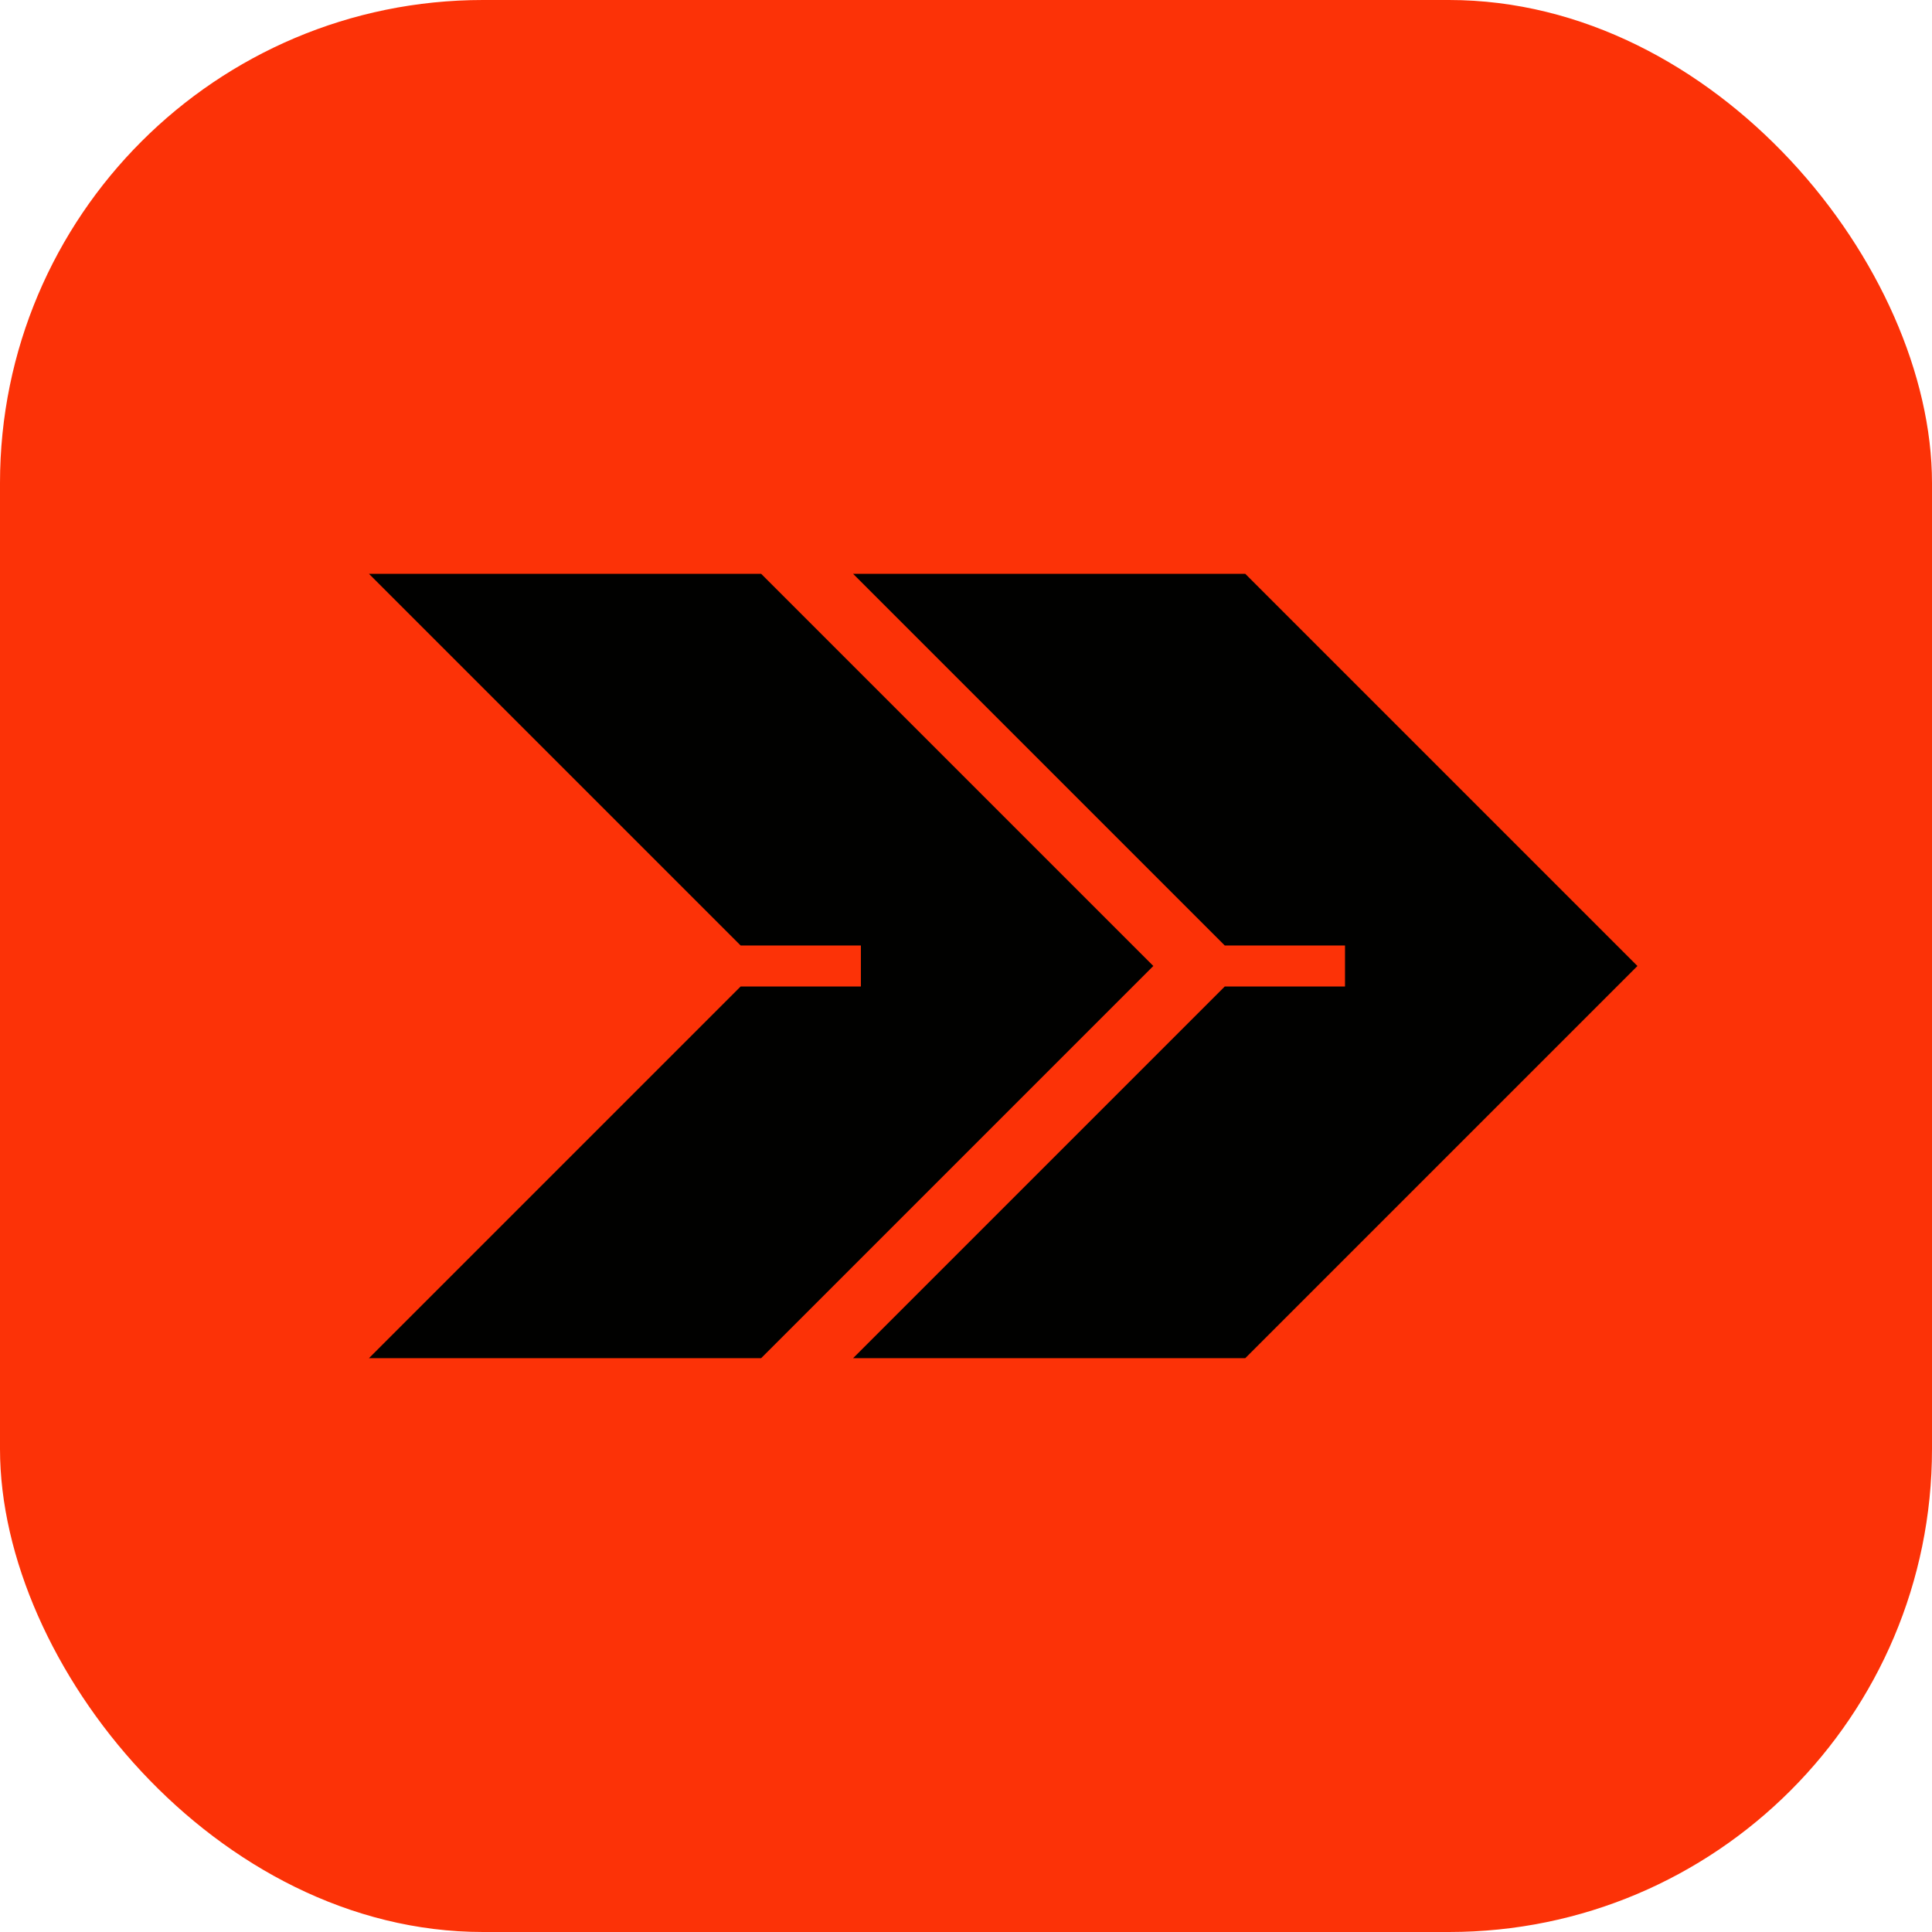
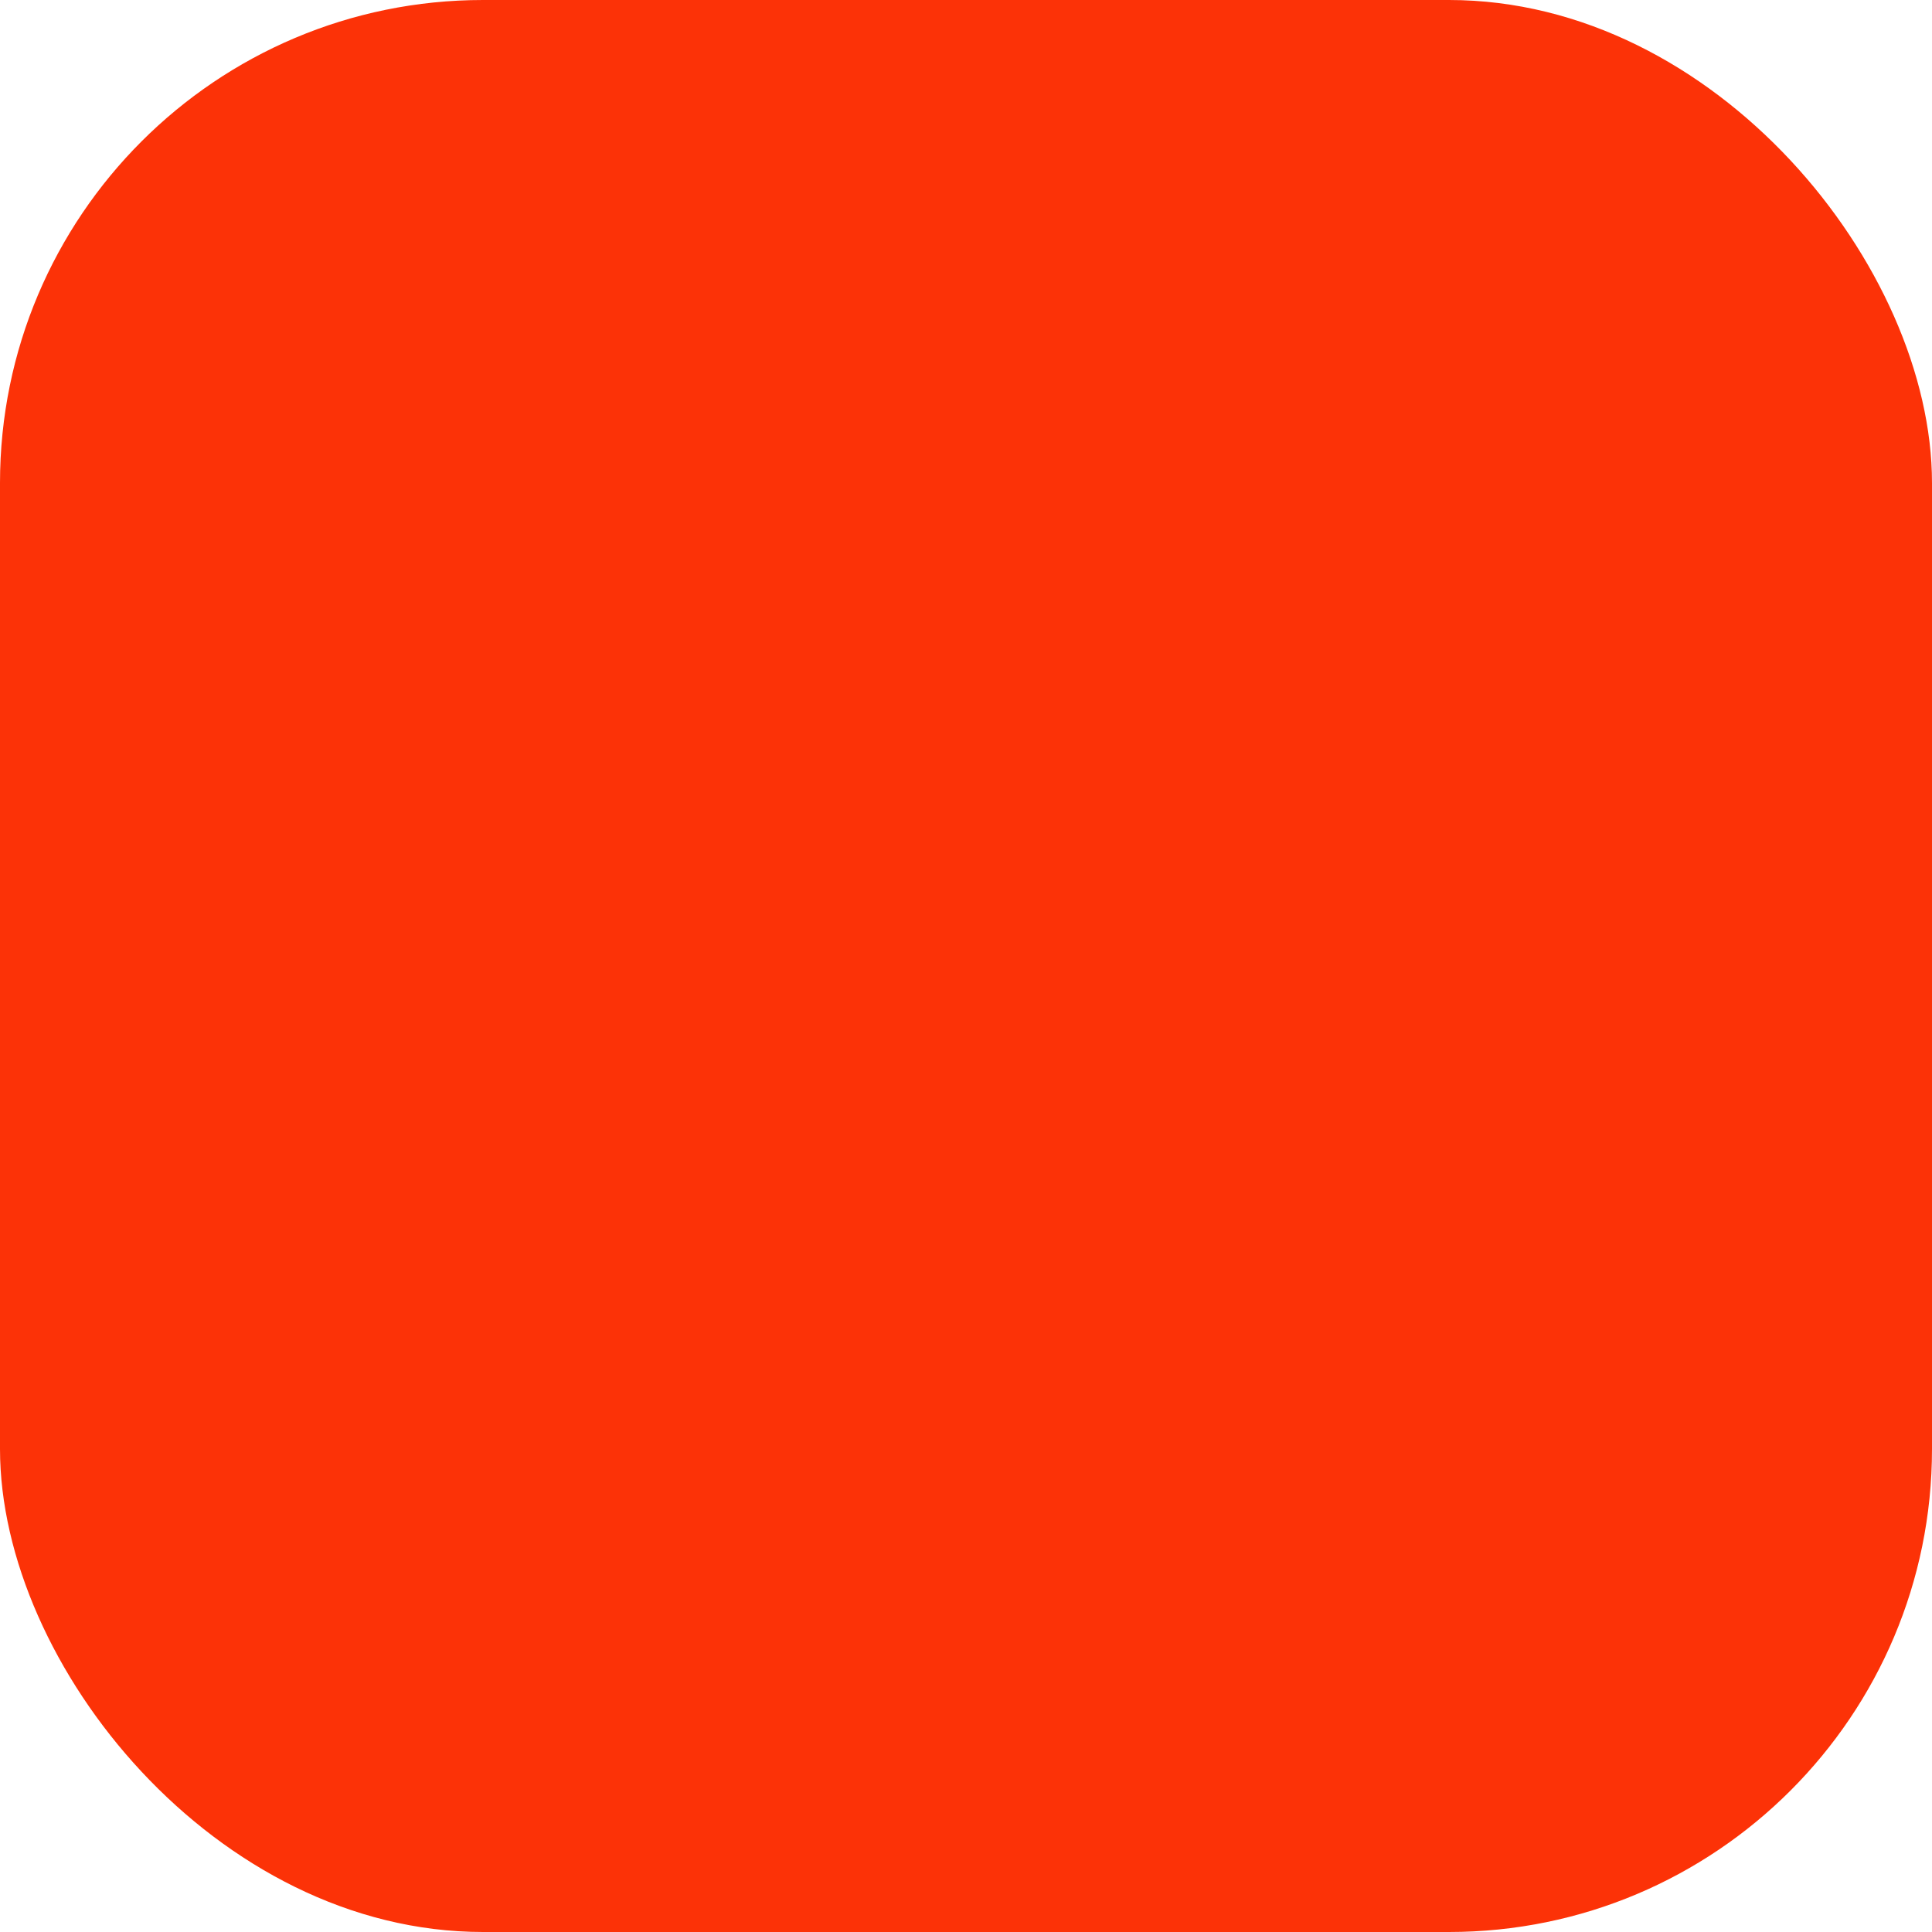
<svg xmlns="http://www.w3.org/2000/svg" fill="none" viewBox="0 0 512 512">
  <g filter="url(#a)">
    <rect width="512" height="512" fill="#FC3207" rx="128" />
    <g filter="url(#b)">
-       <path fill="#010100" d="m196.278 261.429-98.499 98.499H201.71l103.931-103.931L201.71 152.066H97.779l98.499 98.499h31.867v10.864h-31.867Z" />
-     </g>
+       </g>
    <g filter="url(#c)">
-       <path fill="#010100" d="m324.575 261.429-98.499 98.499h103.931l103.931-103.931-103.931-103.931H226.076l98.499 98.499h31.867v10.864h-31.867Z" />
-     </g>
+       </g>
  </g>
  <defs>
    <filter id="a" width="512" height="512" x="0" y="0" color-interpolation-filters="sRGB" filterUnits="userSpaceOnUse">
      <feFlood flood-opacity="0" result="BackgroundImageFix" />
      <feBlend in="SourceGraphic" in2="BackgroundImageFix" result="shape" />
      <feColorMatrix in="SourceAlpha" result="hardAlpha" values="0 0 0 0 0 0 0 0 0 0 0 0 0 0 0 0 0 0 127 0" />
      <feOffset />
      <feGaussianBlur stdDeviation="41.998" />
      <feComposite in2="hardAlpha" k2="-1" k3="1" operator="arithmetic" />
      <feColorMatrix values="0 0 0 0 1 0 0 0 0 1 0 0 0 0 1 0 0 0 0.25 0" />
      <feBlend in2="shape" result="effect1_innerShadow_3403_234" />
    </filter>
    <filter id="b" width="207.862" height="207.862" x="97.779" y="152.066" color-interpolation-filters="sRGB" filterUnits="userSpaceOnUse">
      <feFlood flood-opacity="0" result="BackgroundImageFix" />
      <feBlend in="SourceGraphic" in2="BackgroundImageFix" result="shape" />
      <feColorMatrix in="SourceAlpha" result="hardAlpha" values="0 0 0 0 0 0 0 0 0 0 0 0 0 0 0 0 0 0 127 0" />
      <feOffset />
      <feGaussianBlur stdDeviation="10.499" />
      <feComposite in2="hardAlpha" k2="-1" k3="1" operator="arithmetic" />
      <feColorMatrix values="0 0 0 0 1 0 0 0 0 1 0 0 0 0 1 0 0 0 0.3 0" />
      <feBlend in2="shape" result="effect1_innerShadow_3403_234" />
    </filter>
    <filter id="c" width="207.862" height="207.862" x="226.076" y="152.066" color-interpolation-filters="sRGB" filterUnits="userSpaceOnUse">
      <feFlood flood-opacity="0" result="BackgroundImageFix" />
      <feBlend in="SourceGraphic" in2="BackgroundImageFix" result="shape" />
      <feColorMatrix in="SourceAlpha" result="hardAlpha" values="0 0 0 0 0 0 0 0 0 0 0 0 0 0 0 0 0 0 127 0" />
      <feOffset />
      <feGaussianBlur stdDeviation="10.499" />
      <feComposite in2="hardAlpha" k2="-1" k3="1" operator="arithmetic" />
      <feColorMatrix values="0 0 0 0 1 0 0 0 0 1 0 0 0 0 1 0 0 0 0.3 0" />
      <feBlend in2="shape" result="effect1_innerShadow_3403_234" />
    </filter>
  </defs>
</svg>